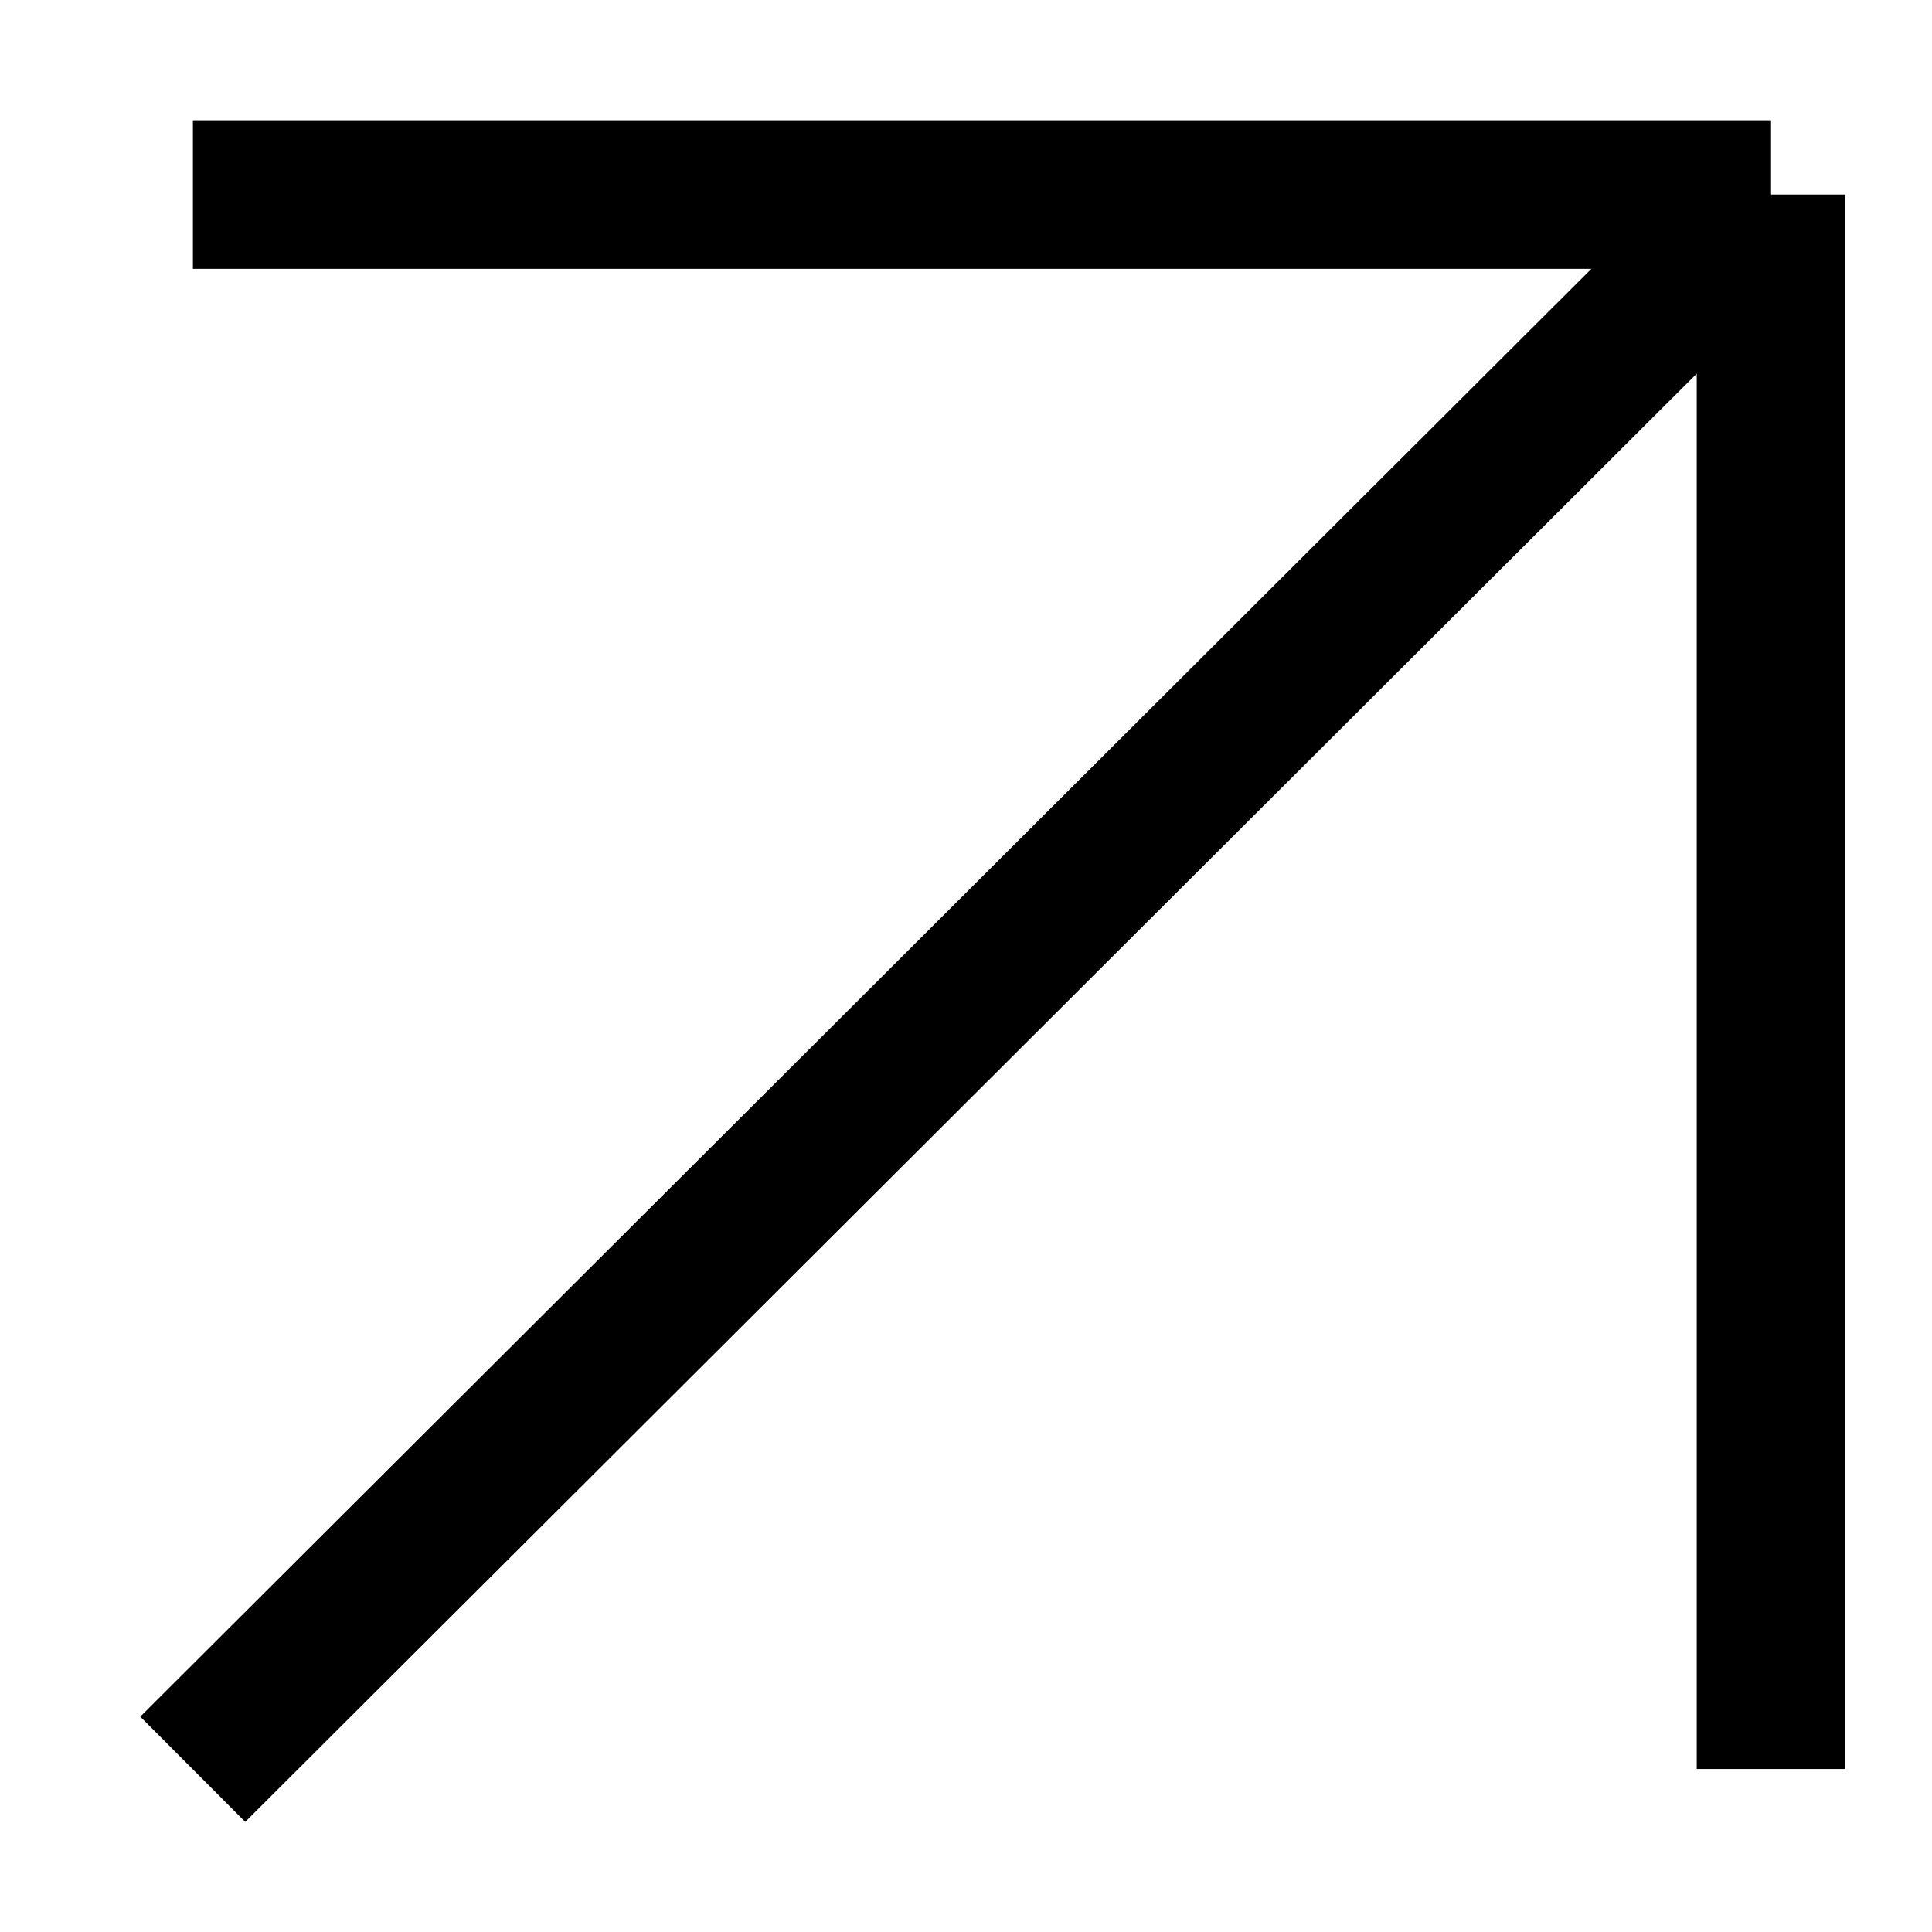
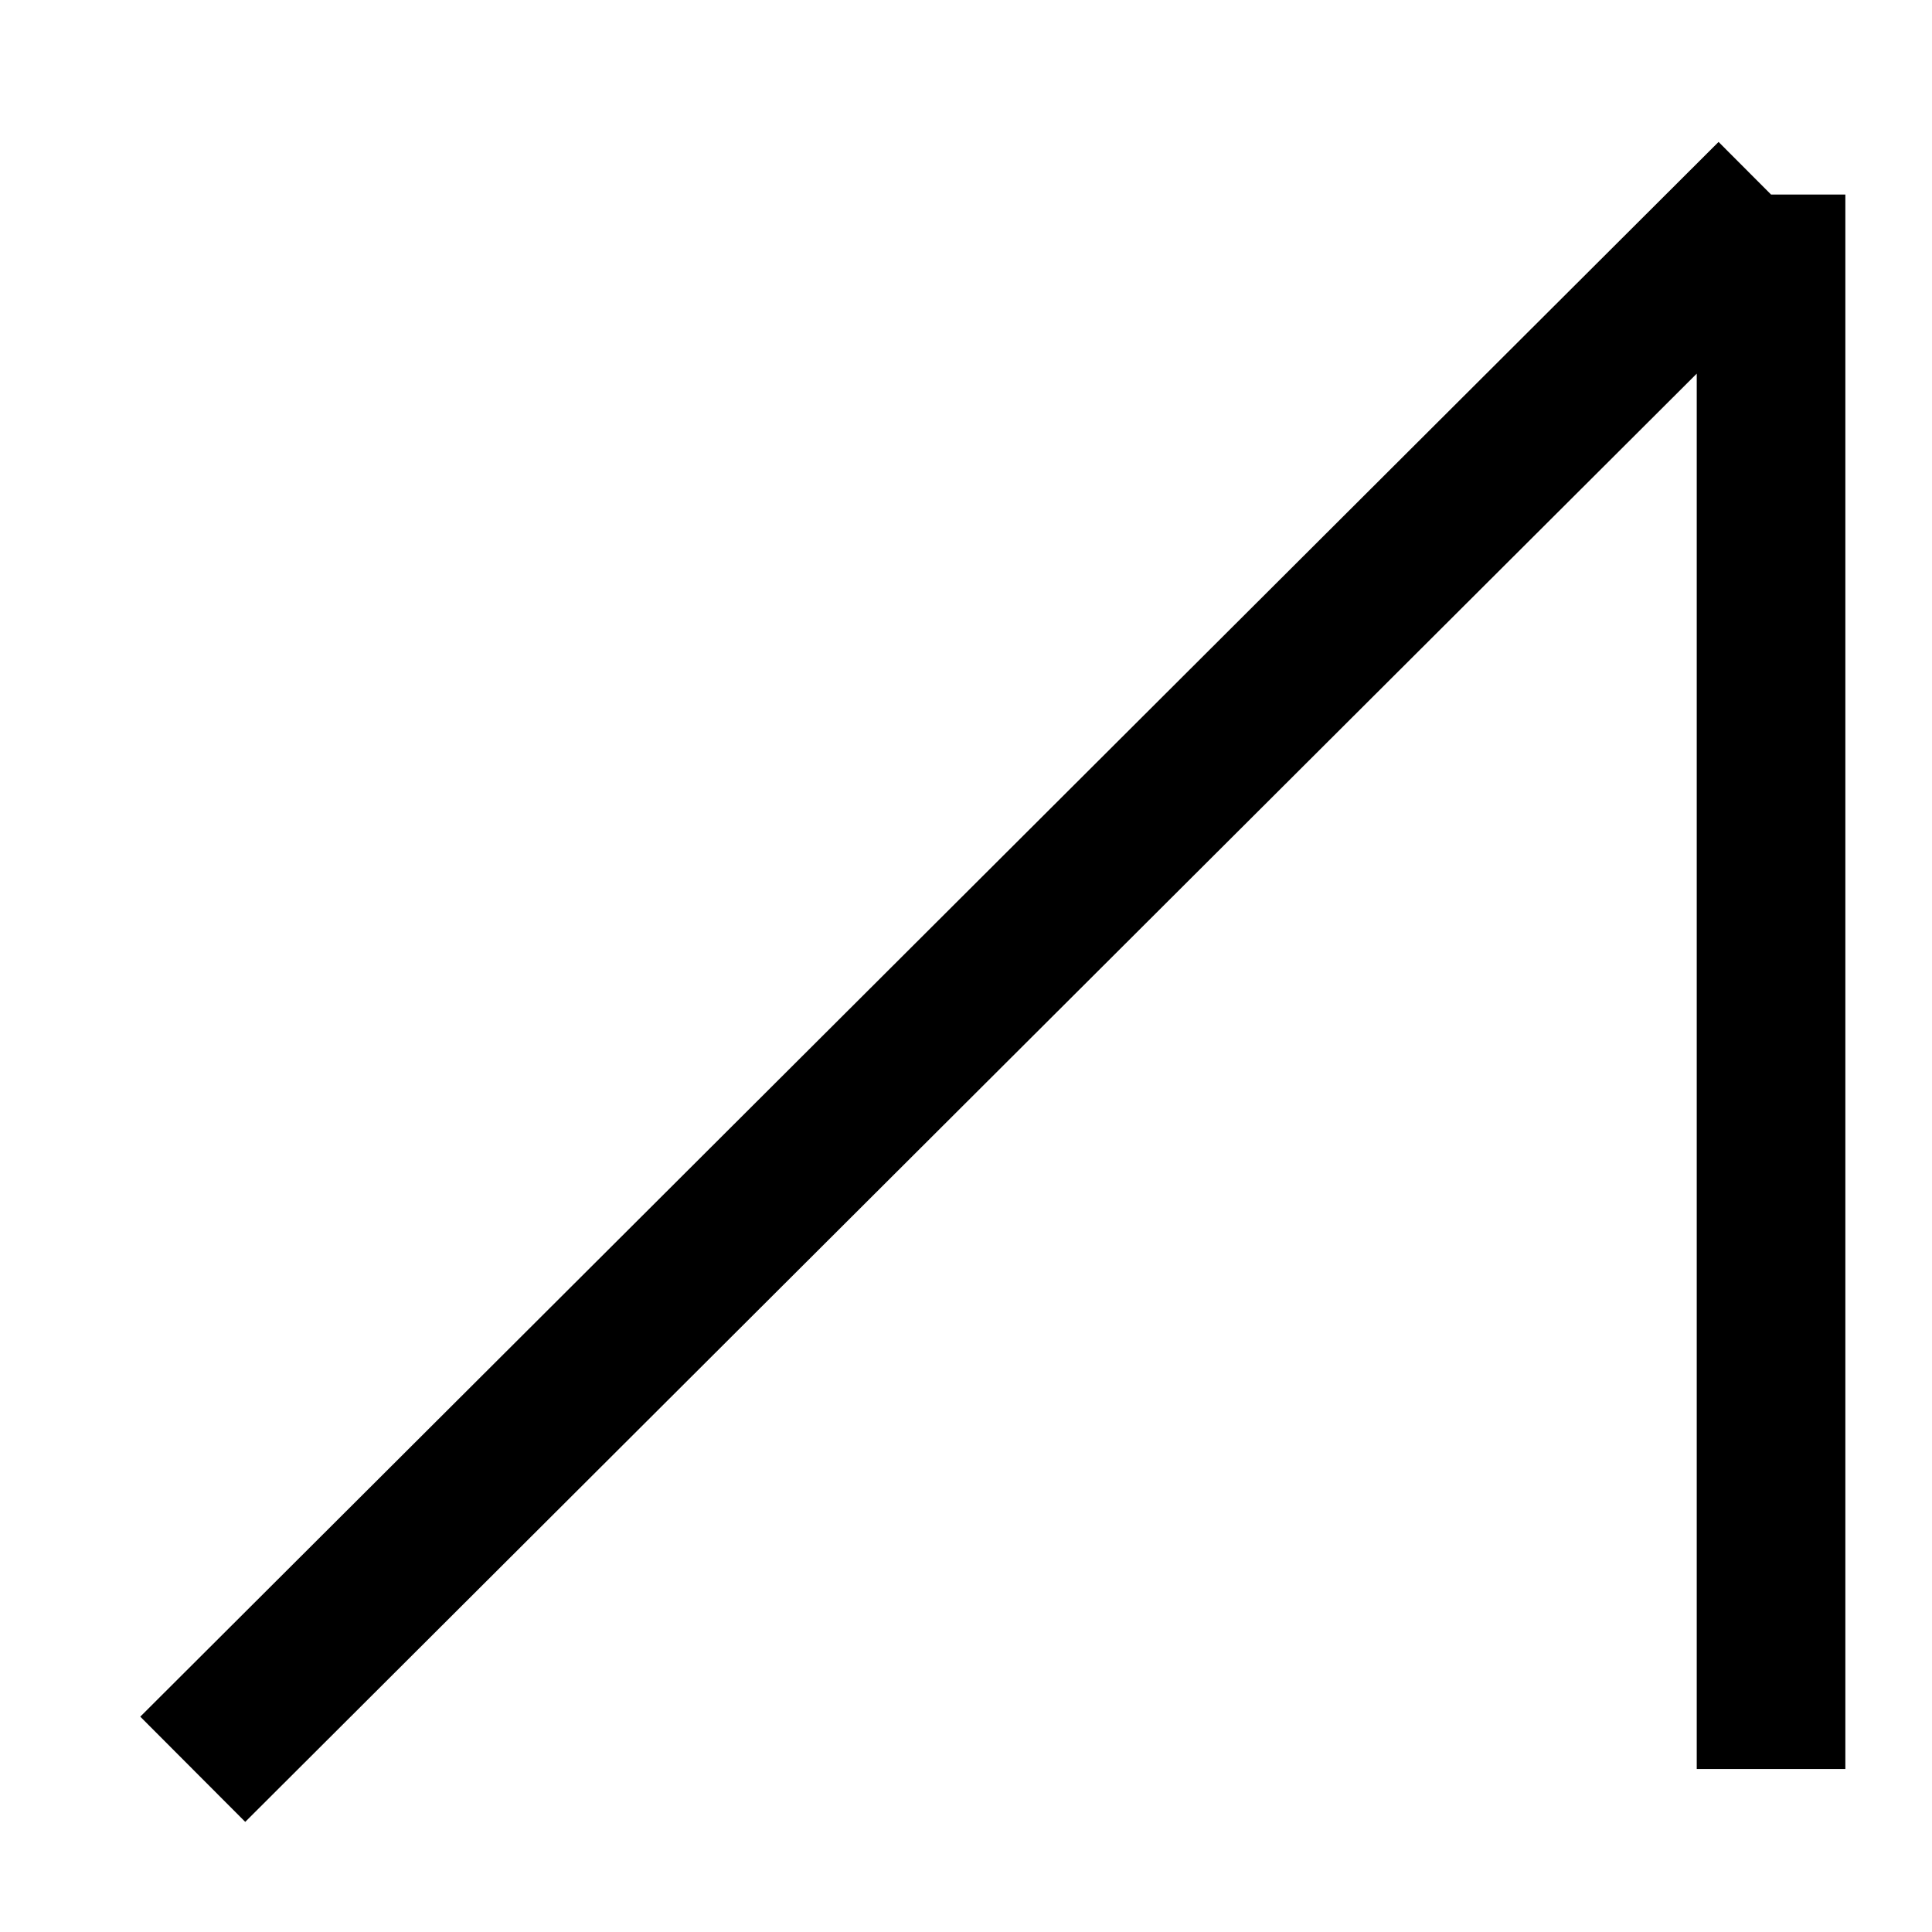
<svg xmlns="http://www.w3.org/2000/svg" width="13" height="13" viewBox="0 0 13 13" fill="none">
-   <path d="M1.297 11.905L11.917 1.309M11.917 1.309L1.298 1.309M11.917 1.309L11.917 11.903" stroke="black" />
+   <path d="M1.297 11.905L11.917 1.309M11.917 1.309M11.917 1.309L11.917 11.903" stroke="black" />
</svg>